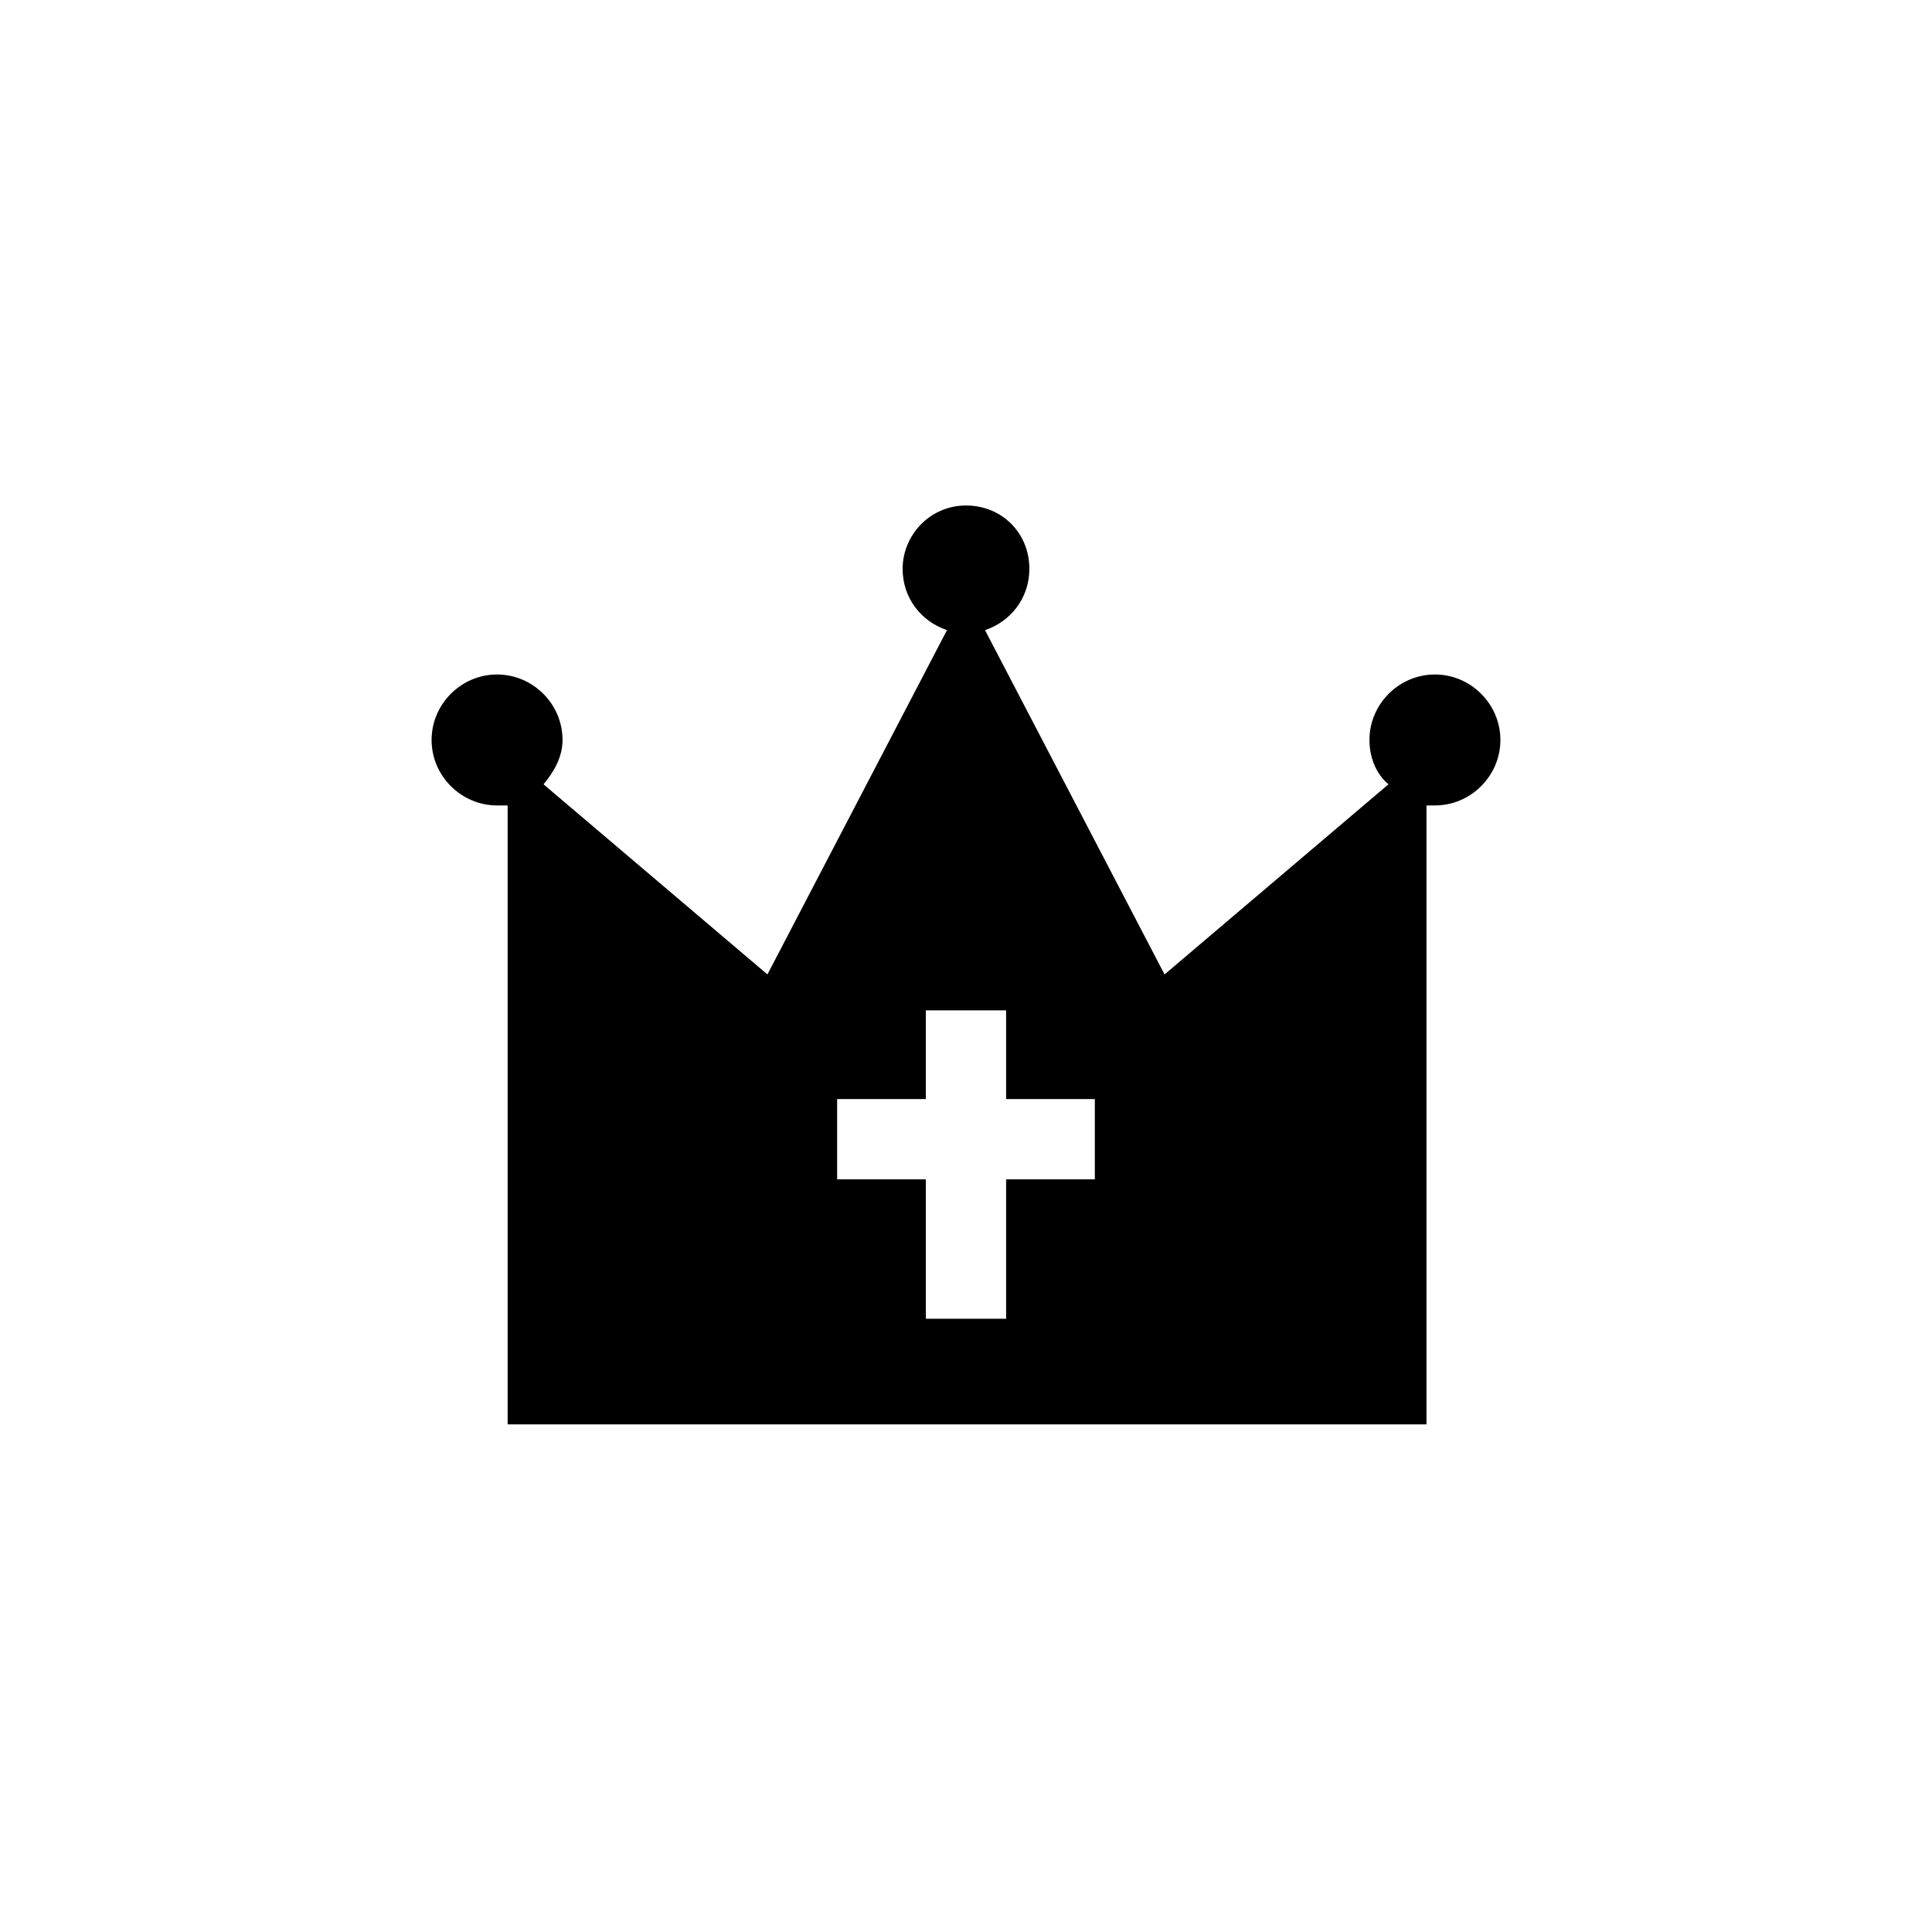
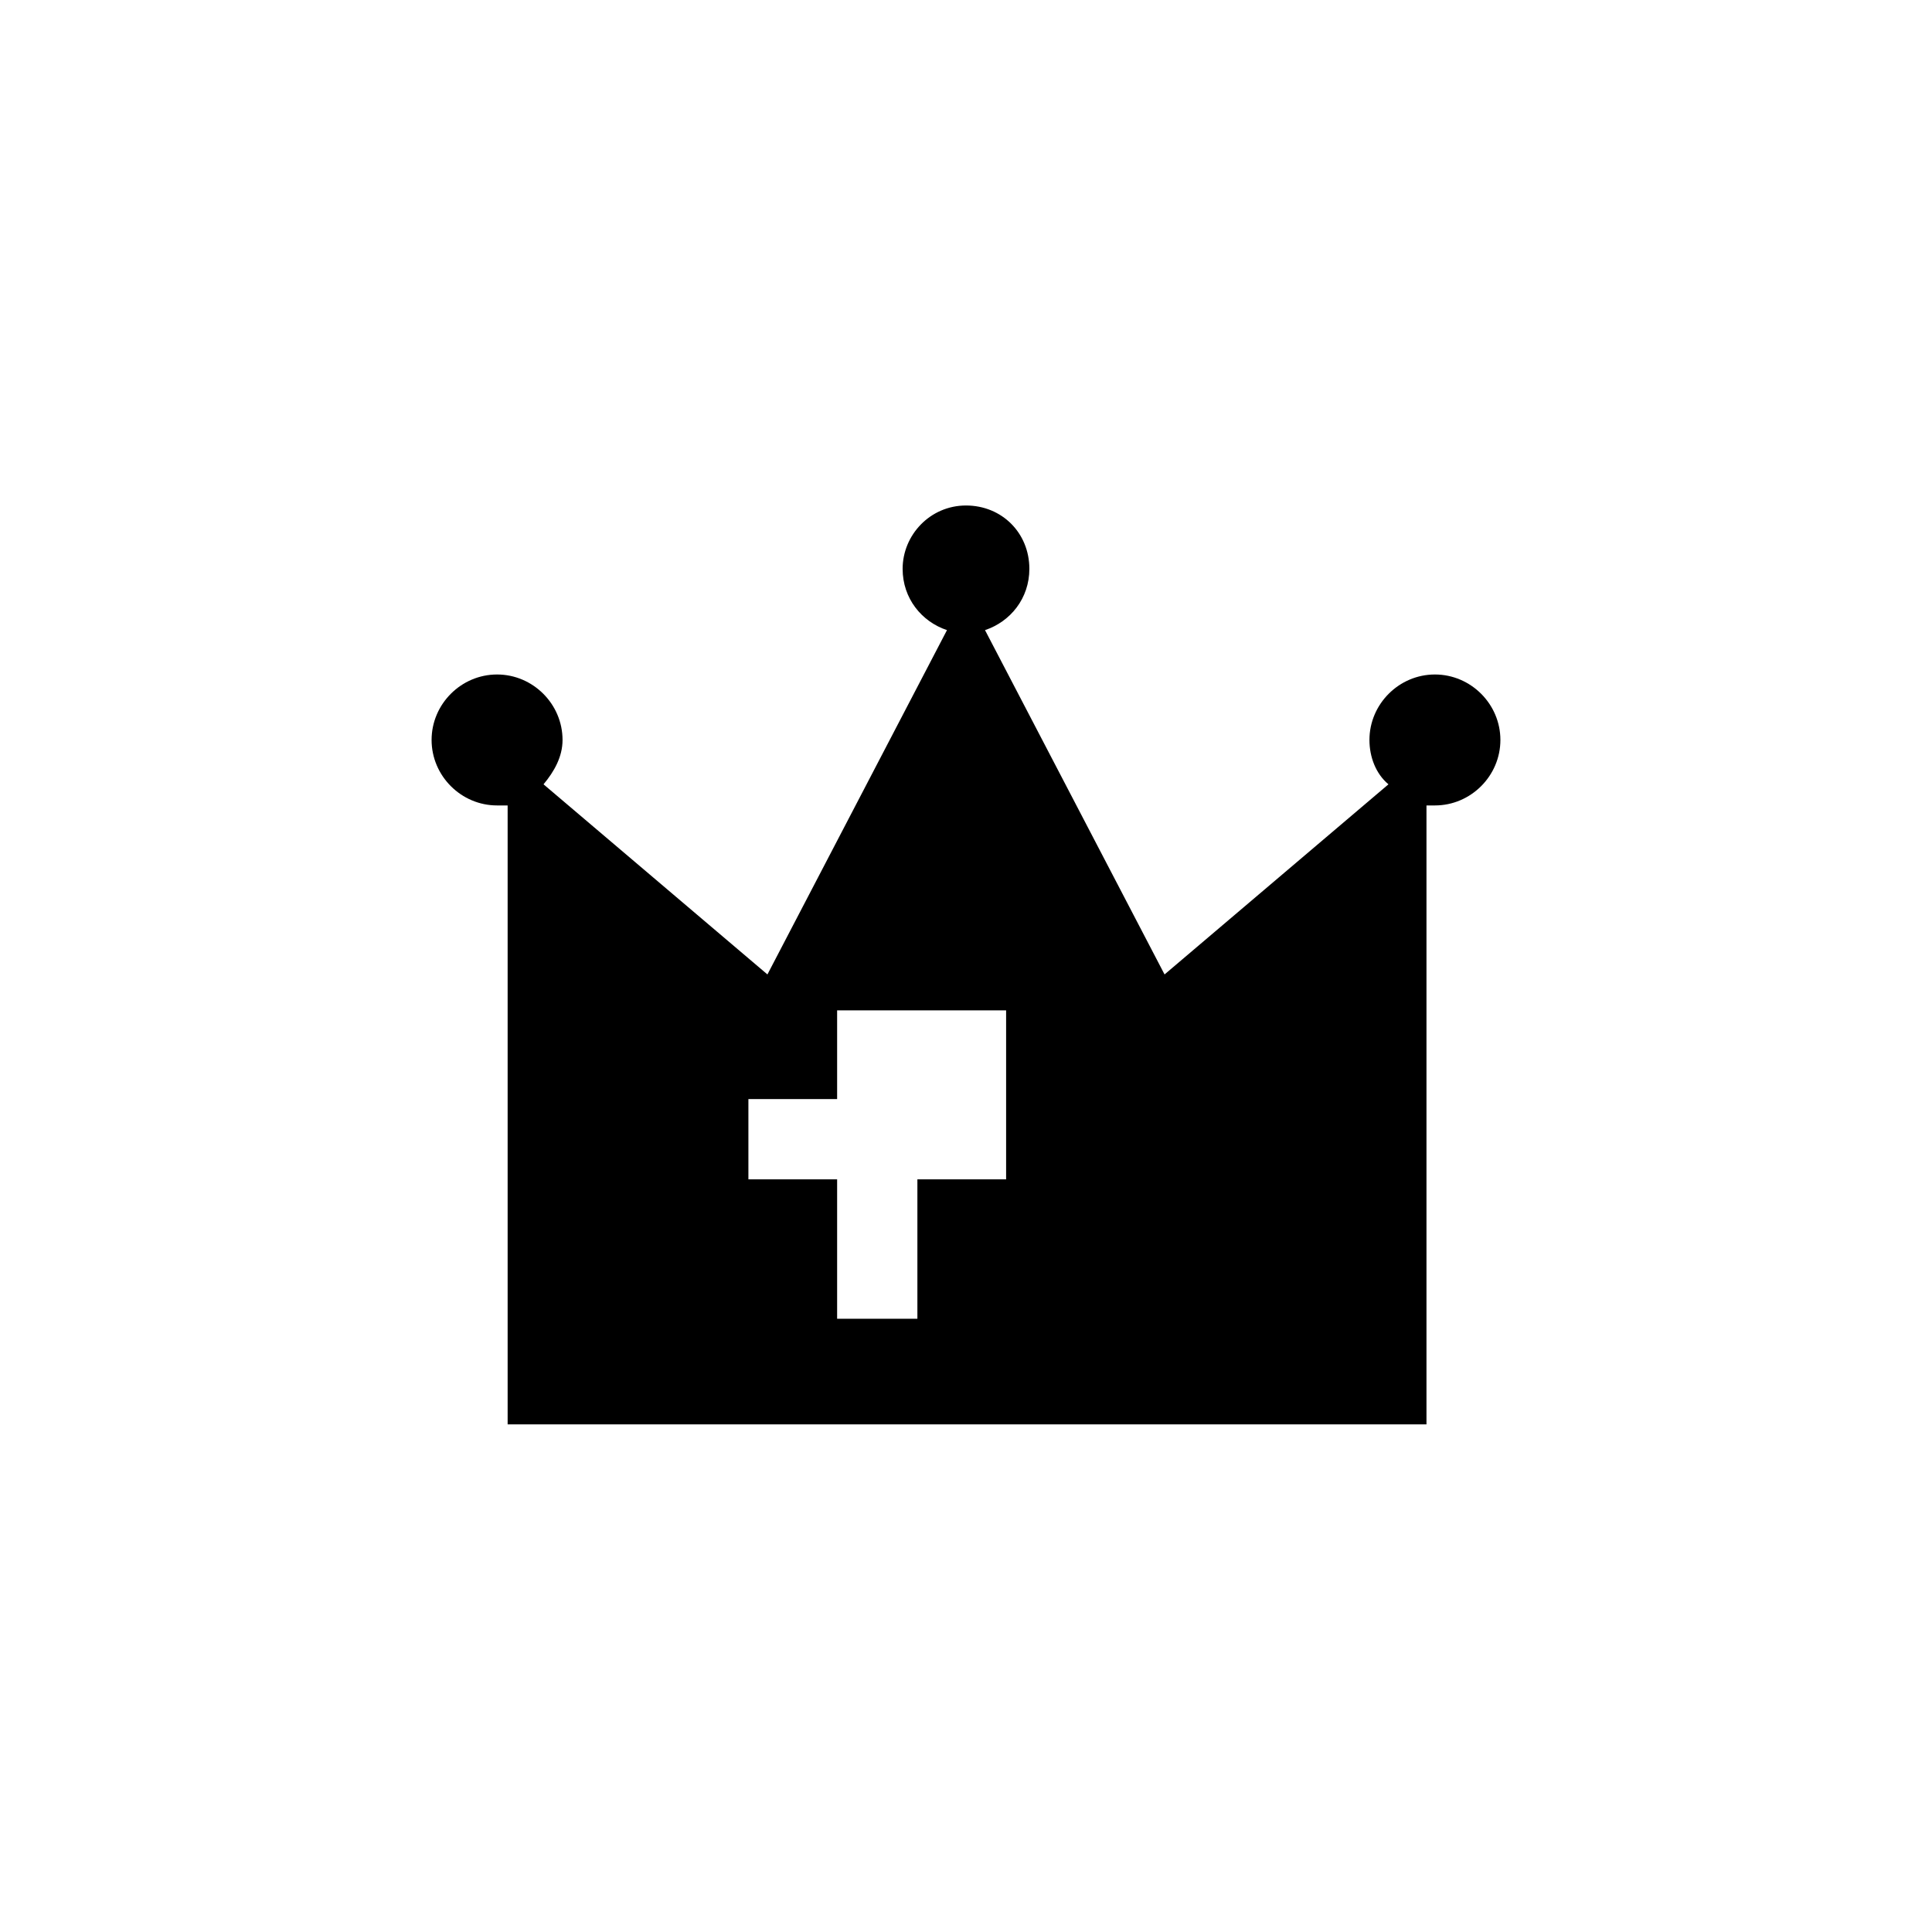
<svg xmlns="http://www.w3.org/2000/svg" fill="#000000" width="800px" height="800px" version="1.1" viewBox="144 144 512 512">
-   <path d="m522.03 521.47v-164.02h2.238c9.516 0 17.352-7.836 17.352-17.352 0-9.516-7.836-17.352-17.352-17.352s-17.352 7.836-17.352 17.352c0 4.477 1.68 8.957 5.039 11.754l-59.336 50.383-47.582-91.246c6.719-2.238 11.754-8.398 11.754-16.234 0-9.516-7.277-16.793-16.793-16.793s-16.793 7.836-16.793 16.793c0 7.836 5.039 13.996 11.754 16.234l-47.582 91.246-59.336-50.383c2.801-3.359 5.039-7.277 5.039-11.754 0-9.516-7.836-17.352-17.352-17.352s-17.352 7.836-17.352 17.352c0 9.516 7.836 17.352 17.352 17.352h2.801v164.02zm-111.4-109.72v23.512h23.512v21.273h-23.512v36.945h-21.273v-36.945h-23.512v-21.273h23.512v-23.512z" />
+   <path d="m522.03 521.47v-164.02h2.238c9.516 0 17.352-7.836 17.352-17.352 0-9.516-7.836-17.352-17.352-17.352s-17.352 7.836-17.352 17.352c0 4.477 1.68 8.957 5.039 11.754l-59.336 50.383-47.582-91.246c6.719-2.238 11.754-8.398 11.754-16.234 0-9.516-7.277-16.793-16.793-16.793s-16.793 7.836-16.793 16.793c0 7.836 5.039 13.996 11.754 16.234l-47.582 91.246-59.336-50.383c2.801-3.359 5.039-7.277 5.039-11.754 0-9.516-7.836-17.352-17.352-17.352s-17.352 7.836-17.352 17.352c0 9.516 7.836 17.352 17.352 17.352h2.801v164.02zm-111.4-109.72v23.512v21.273h-23.512v36.945h-21.273v-36.945h-23.512v-21.273h23.512v-23.512z" />
</svg>